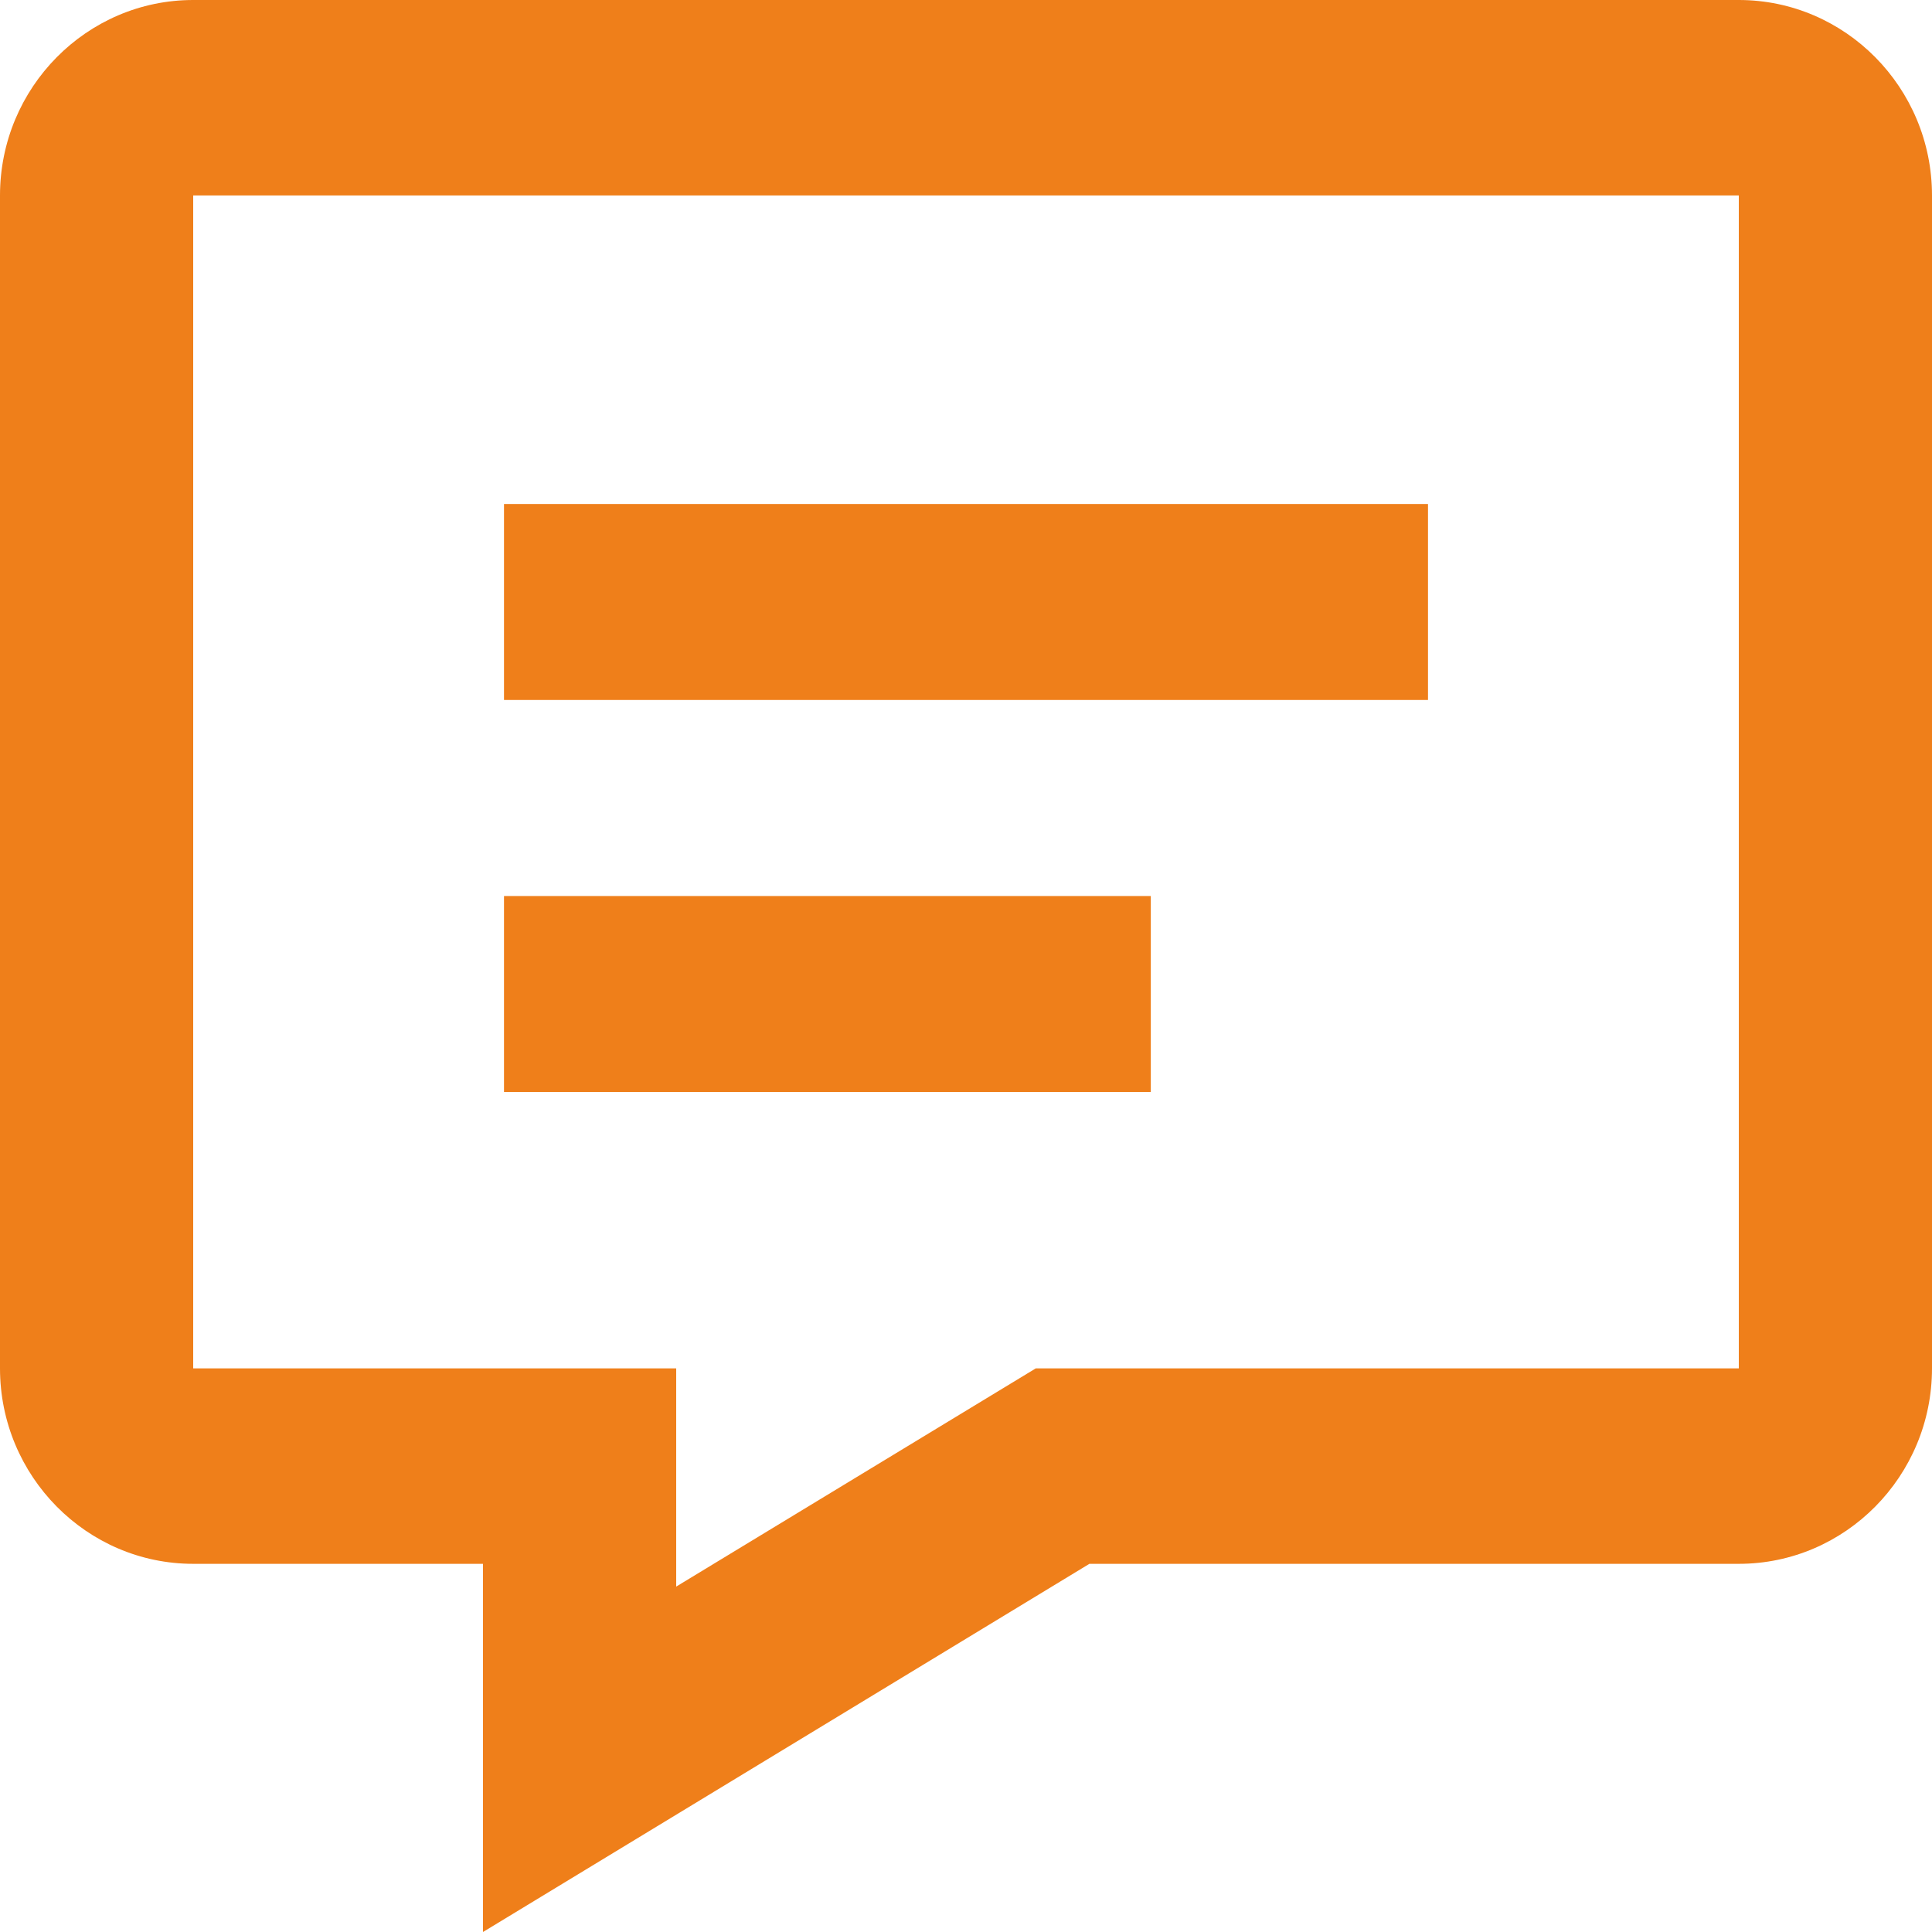
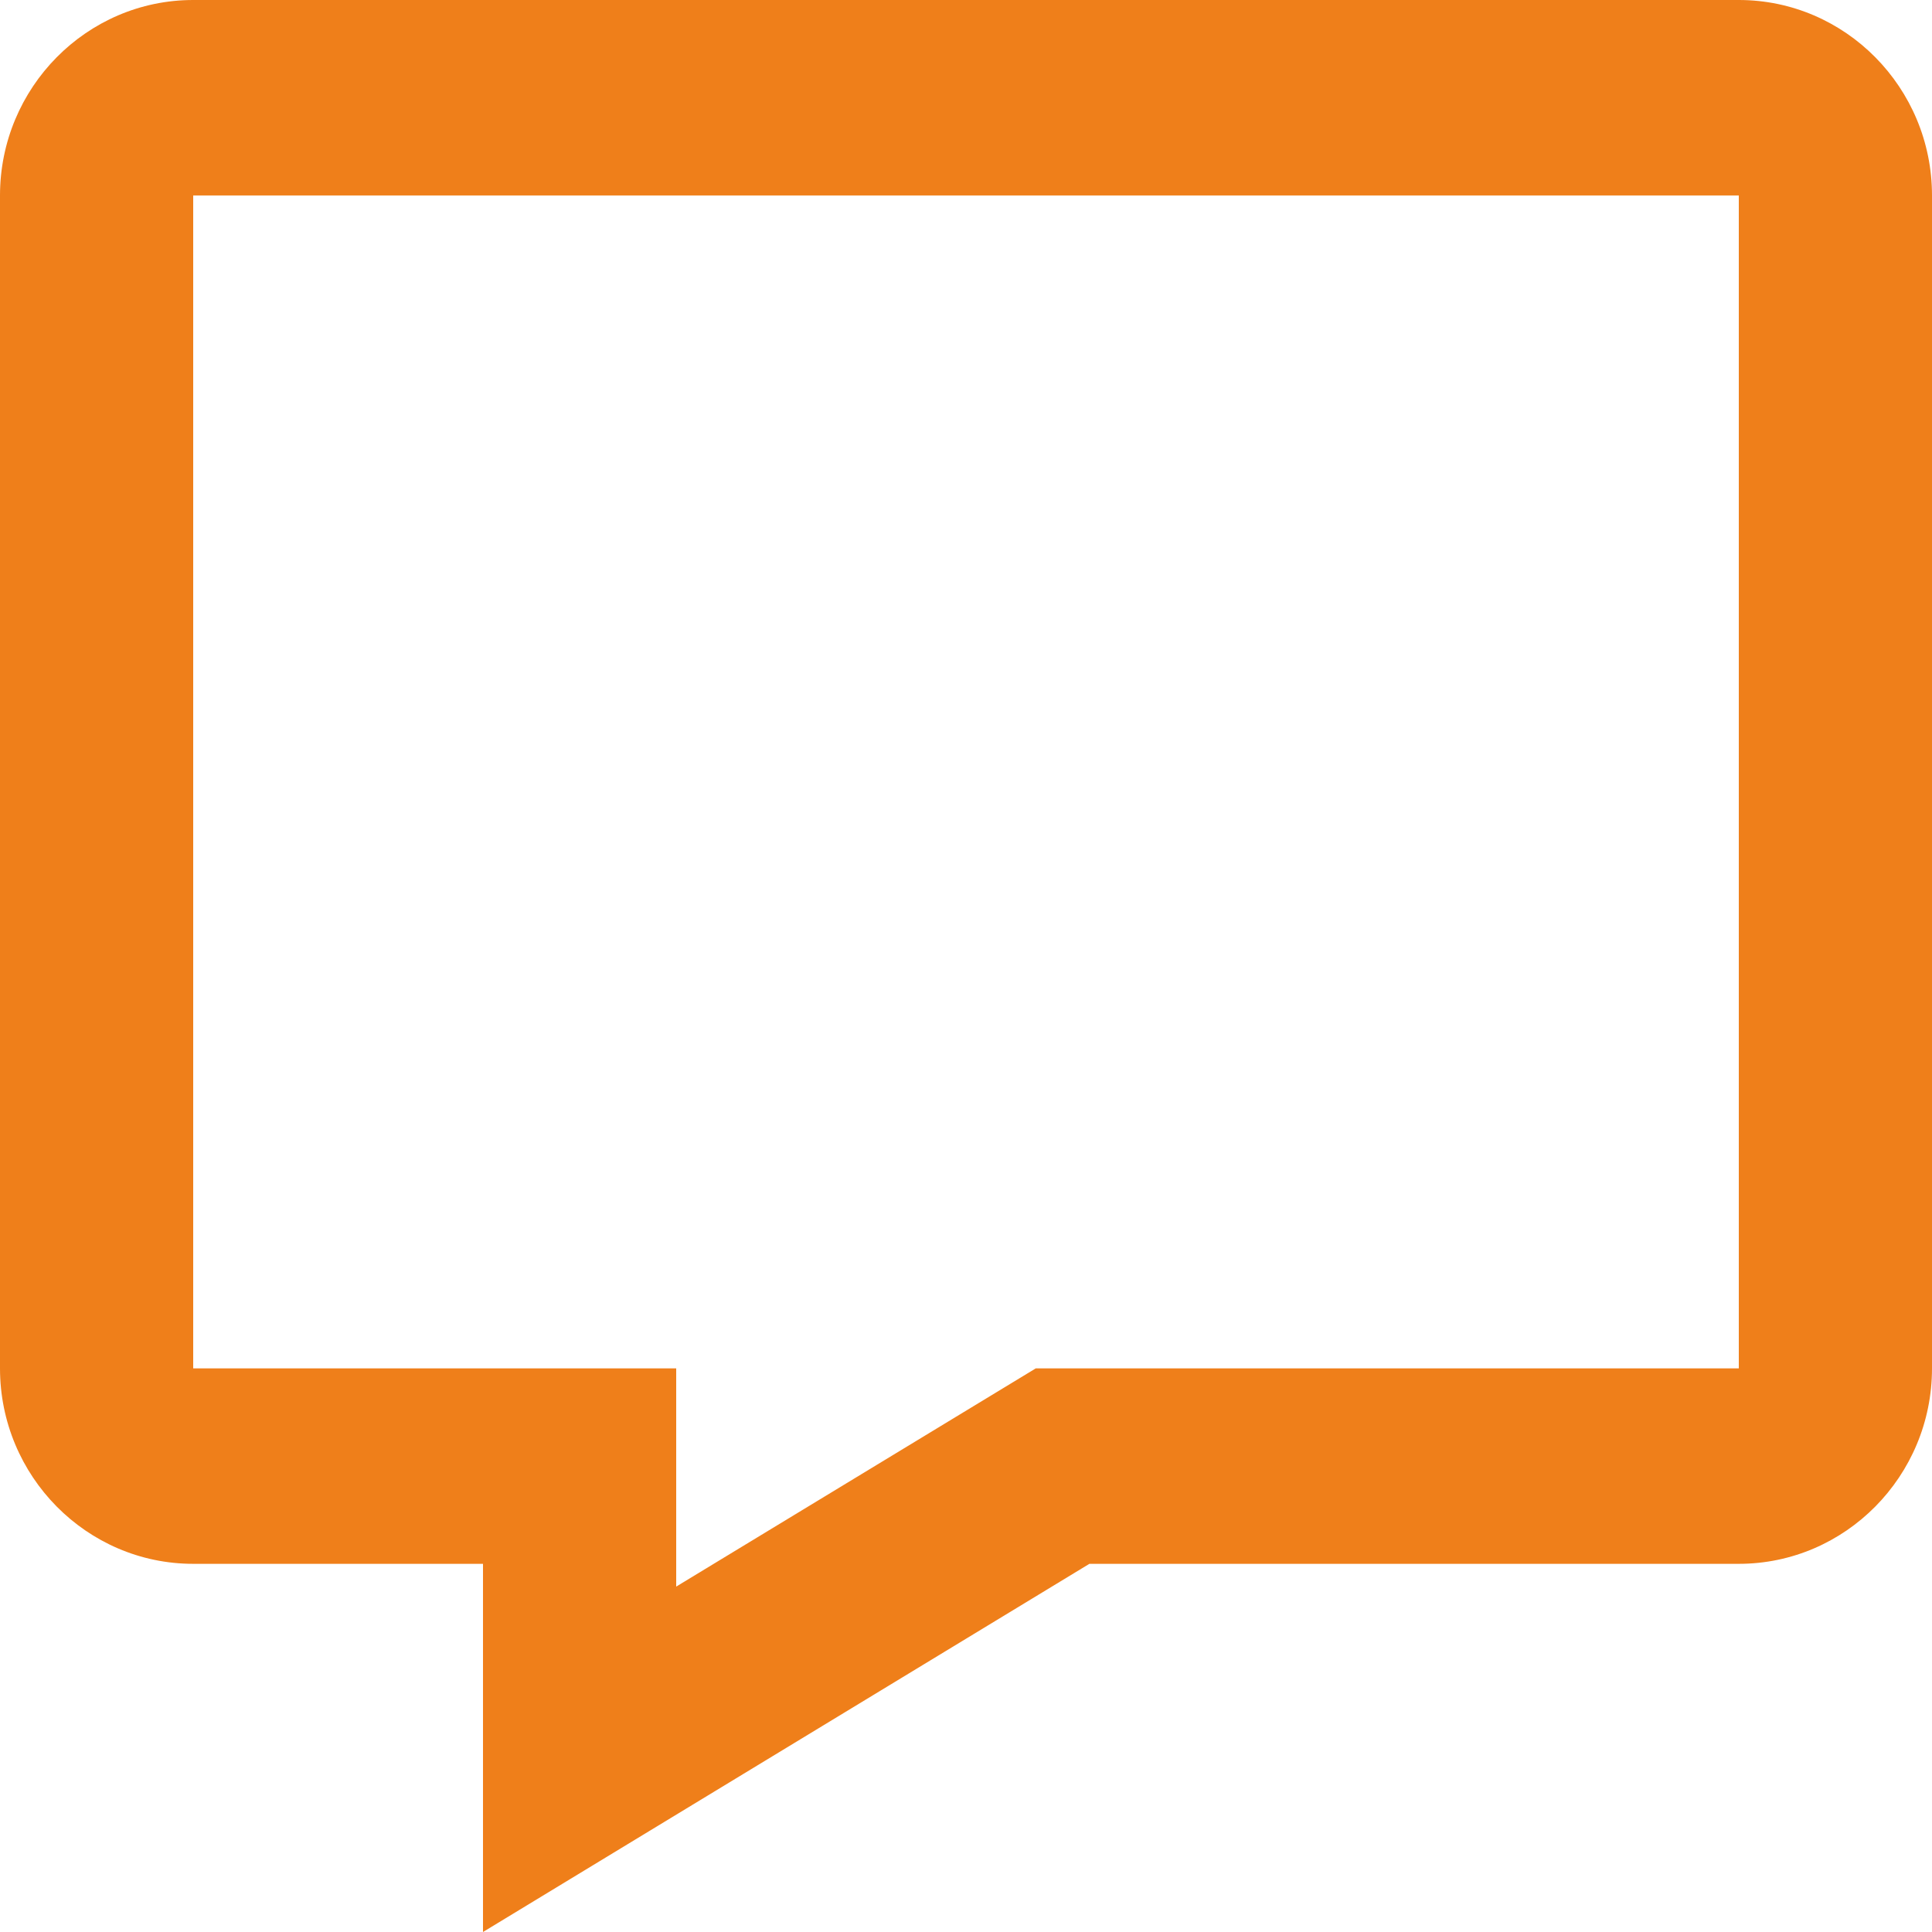
<svg xmlns="http://www.w3.org/2000/svg" width="23" height="23" viewBox="0 0 23 23" fill="none">
  <path d="M20.7 0H2.3C1.032 0 0 1.044 0 2.327V16.29C0 17.573 1.032 18.617 2.3 18.617H5.75V23L12.969 18.617H20.7C21.968 18.617 23 17.573 23 16.29V2.327C23 1.044 21.968 0 20.7 0ZM20.7 16.29H12.331L8.05 18.888V16.29H2.3V2.327H20.7V16.29Z" fill="#EF7F1A" />
-   <path d="M6 6H17V8.333H6V6ZM6 10.667H13.7V13H6V10.667Z" fill="#EF7F1A" />
</svg>